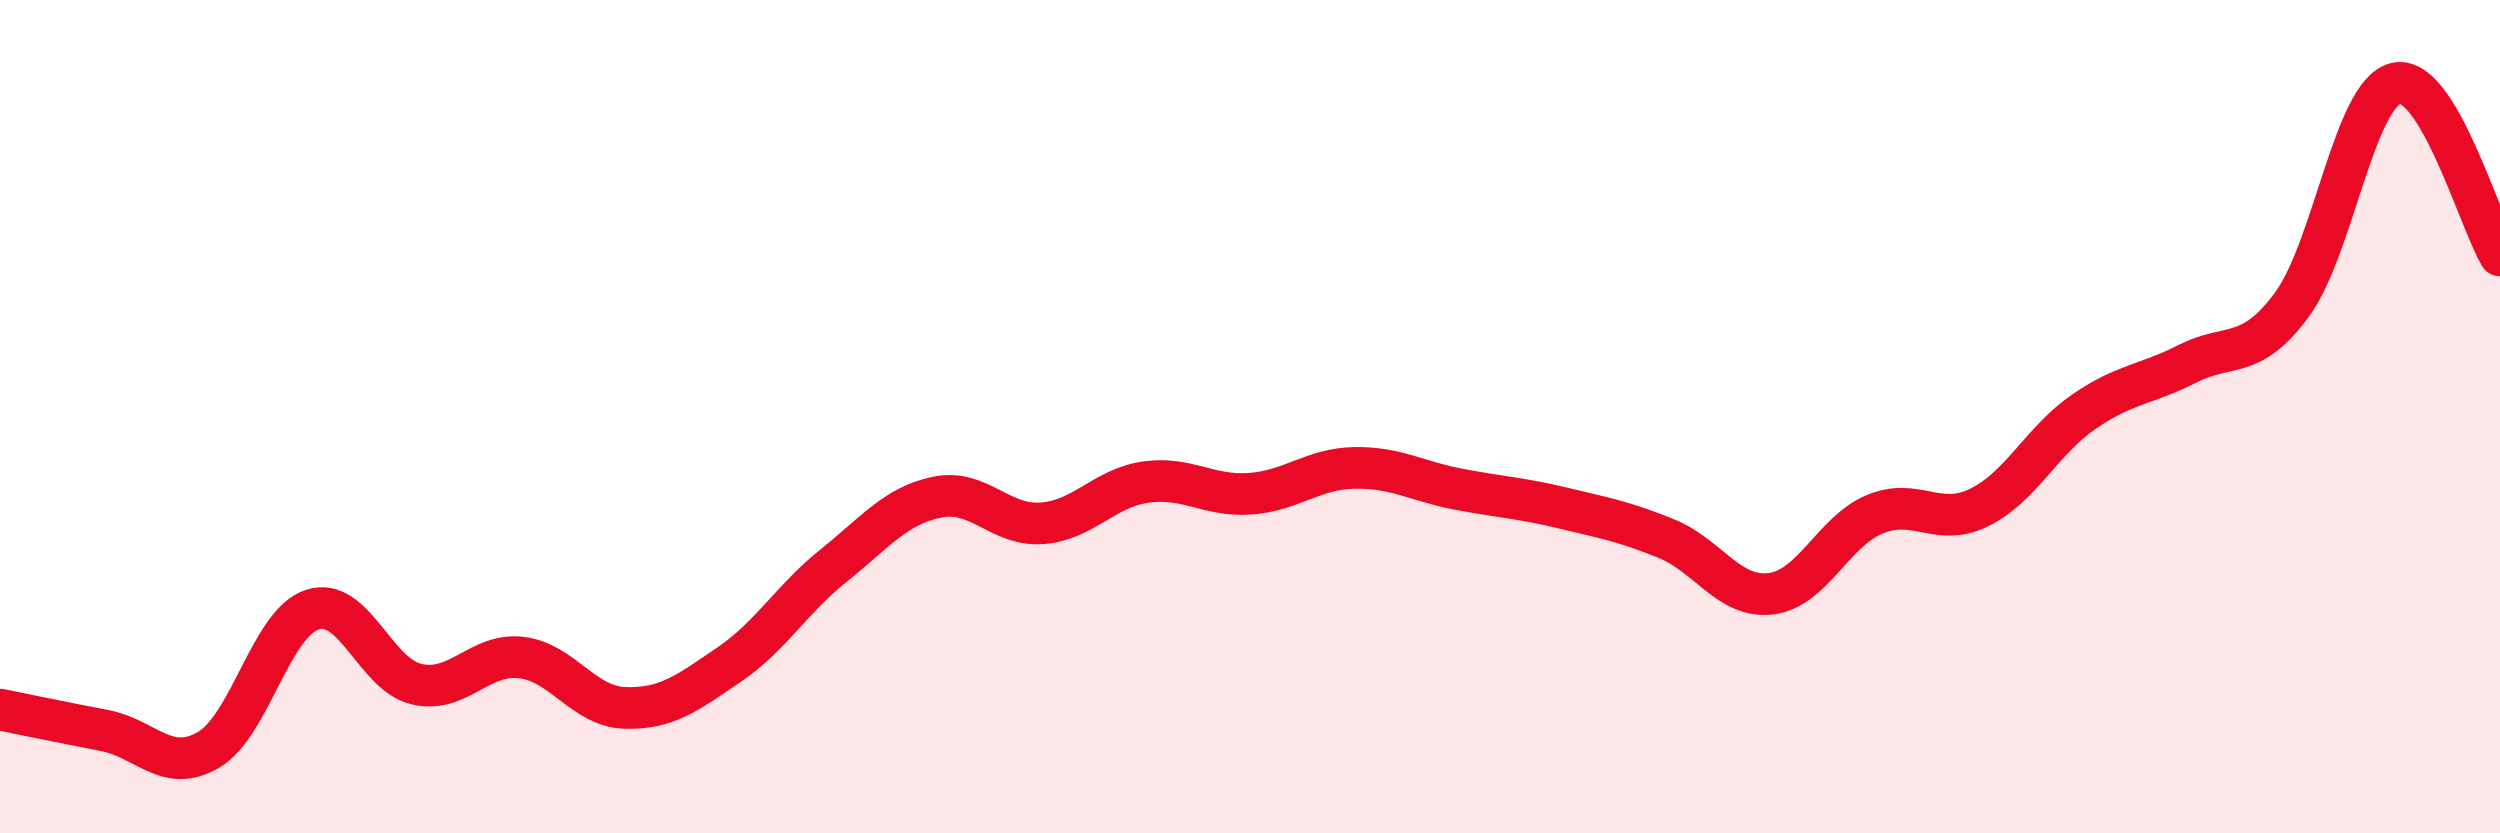
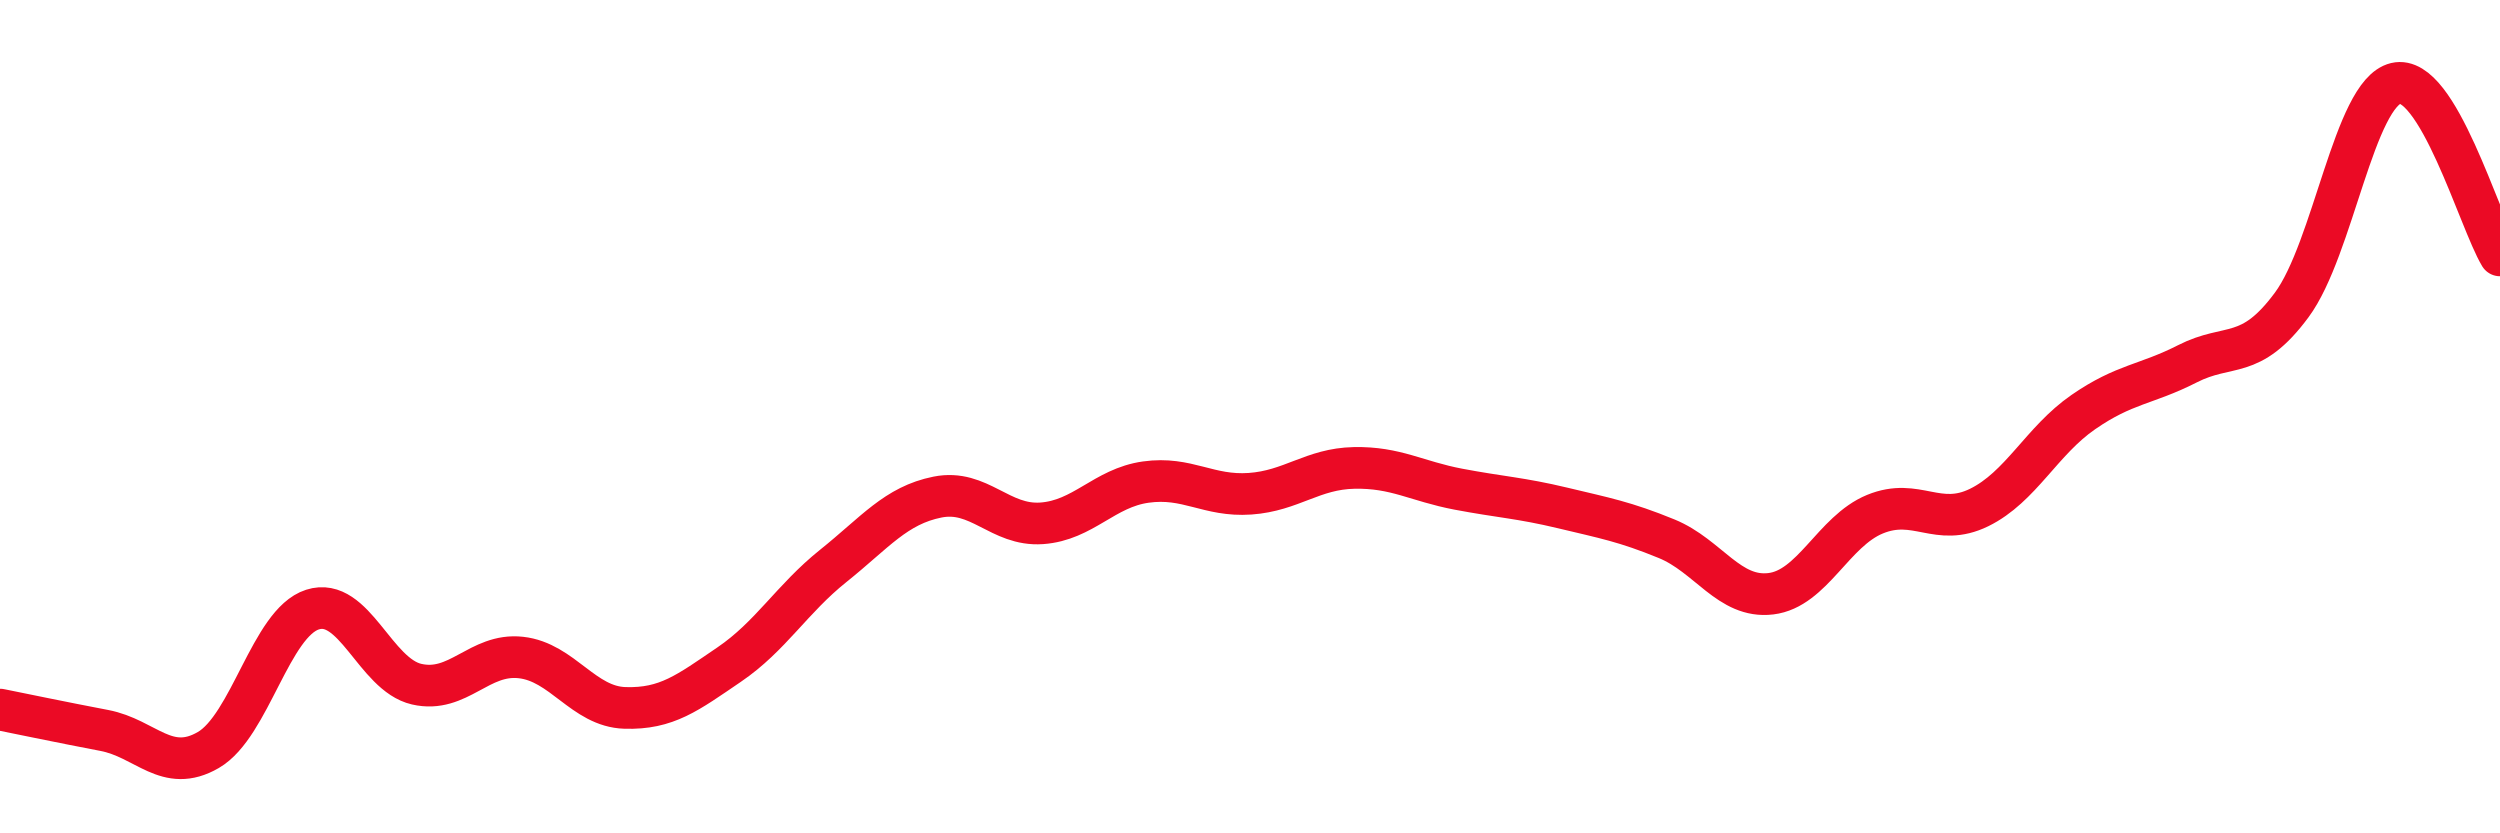
<svg xmlns="http://www.w3.org/2000/svg" width="60" height="20" viewBox="0 0 60 20">
-   <path d="M 0,17.03 C 0.5,17.13 1.5,17.34 2.5,17.53 C 3.5,17.72 4,18.58 5,18 C 6,17.42 6.5,14.95 7.5,14.63 C 8.5,14.31 9,16.19 10,16.42 C 11,16.65 11.5,15.67 12.5,15.78 C 13.5,15.89 14,16.96 15,16.99 C 16,17.02 16.5,16.63 17.5,15.95 C 18.5,15.27 19,14.38 20,13.58 C 21,12.78 21.5,12.13 22.5,11.93 C 23.5,11.73 24,12.63 25,12.56 C 26,12.49 26.5,11.71 27.5,11.57 C 28.5,11.43 29,11.92 30,11.85 C 31,11.78 31.5,11.25 32.5,11.23 C 33.5,11.21 34,11.55 35,11.74 C 36,11.93 36.5,11.95 37.5,12.19 C 38.5,12.43 39,12.52 40,12.93 C 41,13.34 41.5,14.37 42.5,14.25 C 43.5,14.13 44,12.75 45,12.34 C 46,11.93 46.5,12.67 47.5,12.18 C 48.5,11.69 49,10.58 50,9.89 C 51,9.2 51.5,9.24 52.5,8.73 C 53.5,8.22 54,8.67 55,7.32 C 56,5.97 56.5,2.24 57.5,2 C 58.5,1.76 59.5,5.3 60,6.13L60 20L0 20Z" fill="#EB0A25" opacity="0.1" stroke-linecap="round" stroke-linejoin="round" />
  <path d="M 0,17.03 C 0.5,17.13 1.5,17.34 2.5,17.53 C 3.5,17.72 4,18.58 5,18 C 6,17.42 6.5,14.95 7.5,14.63 C 8.5,14.31 9,16.19 10,16.42 C 11,16.65 11.5,15.67 12.5,15.78 C 13.5,15.89 14,16.96 15,16.99 C 16,17.02 16.5,16.63 17.5,15.95 C 18.5,15.27 19,14.38 20,13.58 C 21,12.78 21.5,12.13 22.5,11.93 C 23.5,11.73 24,12.63 25,12.56 C 26,12.49 26.5,11.71 27.5,11.57 C 28.5,11.43 29,11.92 30,11.85 C 31,11.78 31.5,11.25 32.5,11.23 C 33.5,11.21 34,11.55 35,11.74 C 36,11.93 36.5,11.95 37.5,12.19 C 38.5,12.43 39,12.52 40,12.93 C 41,13.34 41.5,14.37 42.5,14.25 C 43.5,14.13 44,12.75 45,12.34 C 46,11.93 46.5,12.67 47.5,12.18 C 48.5,11.69 49,10.58 50,9.89 C 51,9.2 51.5,9.24 52.5,8.73 C 53.5,8.22 54,8.67 55,7.32 C 56,5.97 56.5,2.24 57.5,2 C 58.5,1.76 59.5,5.3 60,6.13" stroke="#EB0A25" stroke-width="1" fill="none" stroke-linecap="round" stroke-linejoin="round" />
</svg>